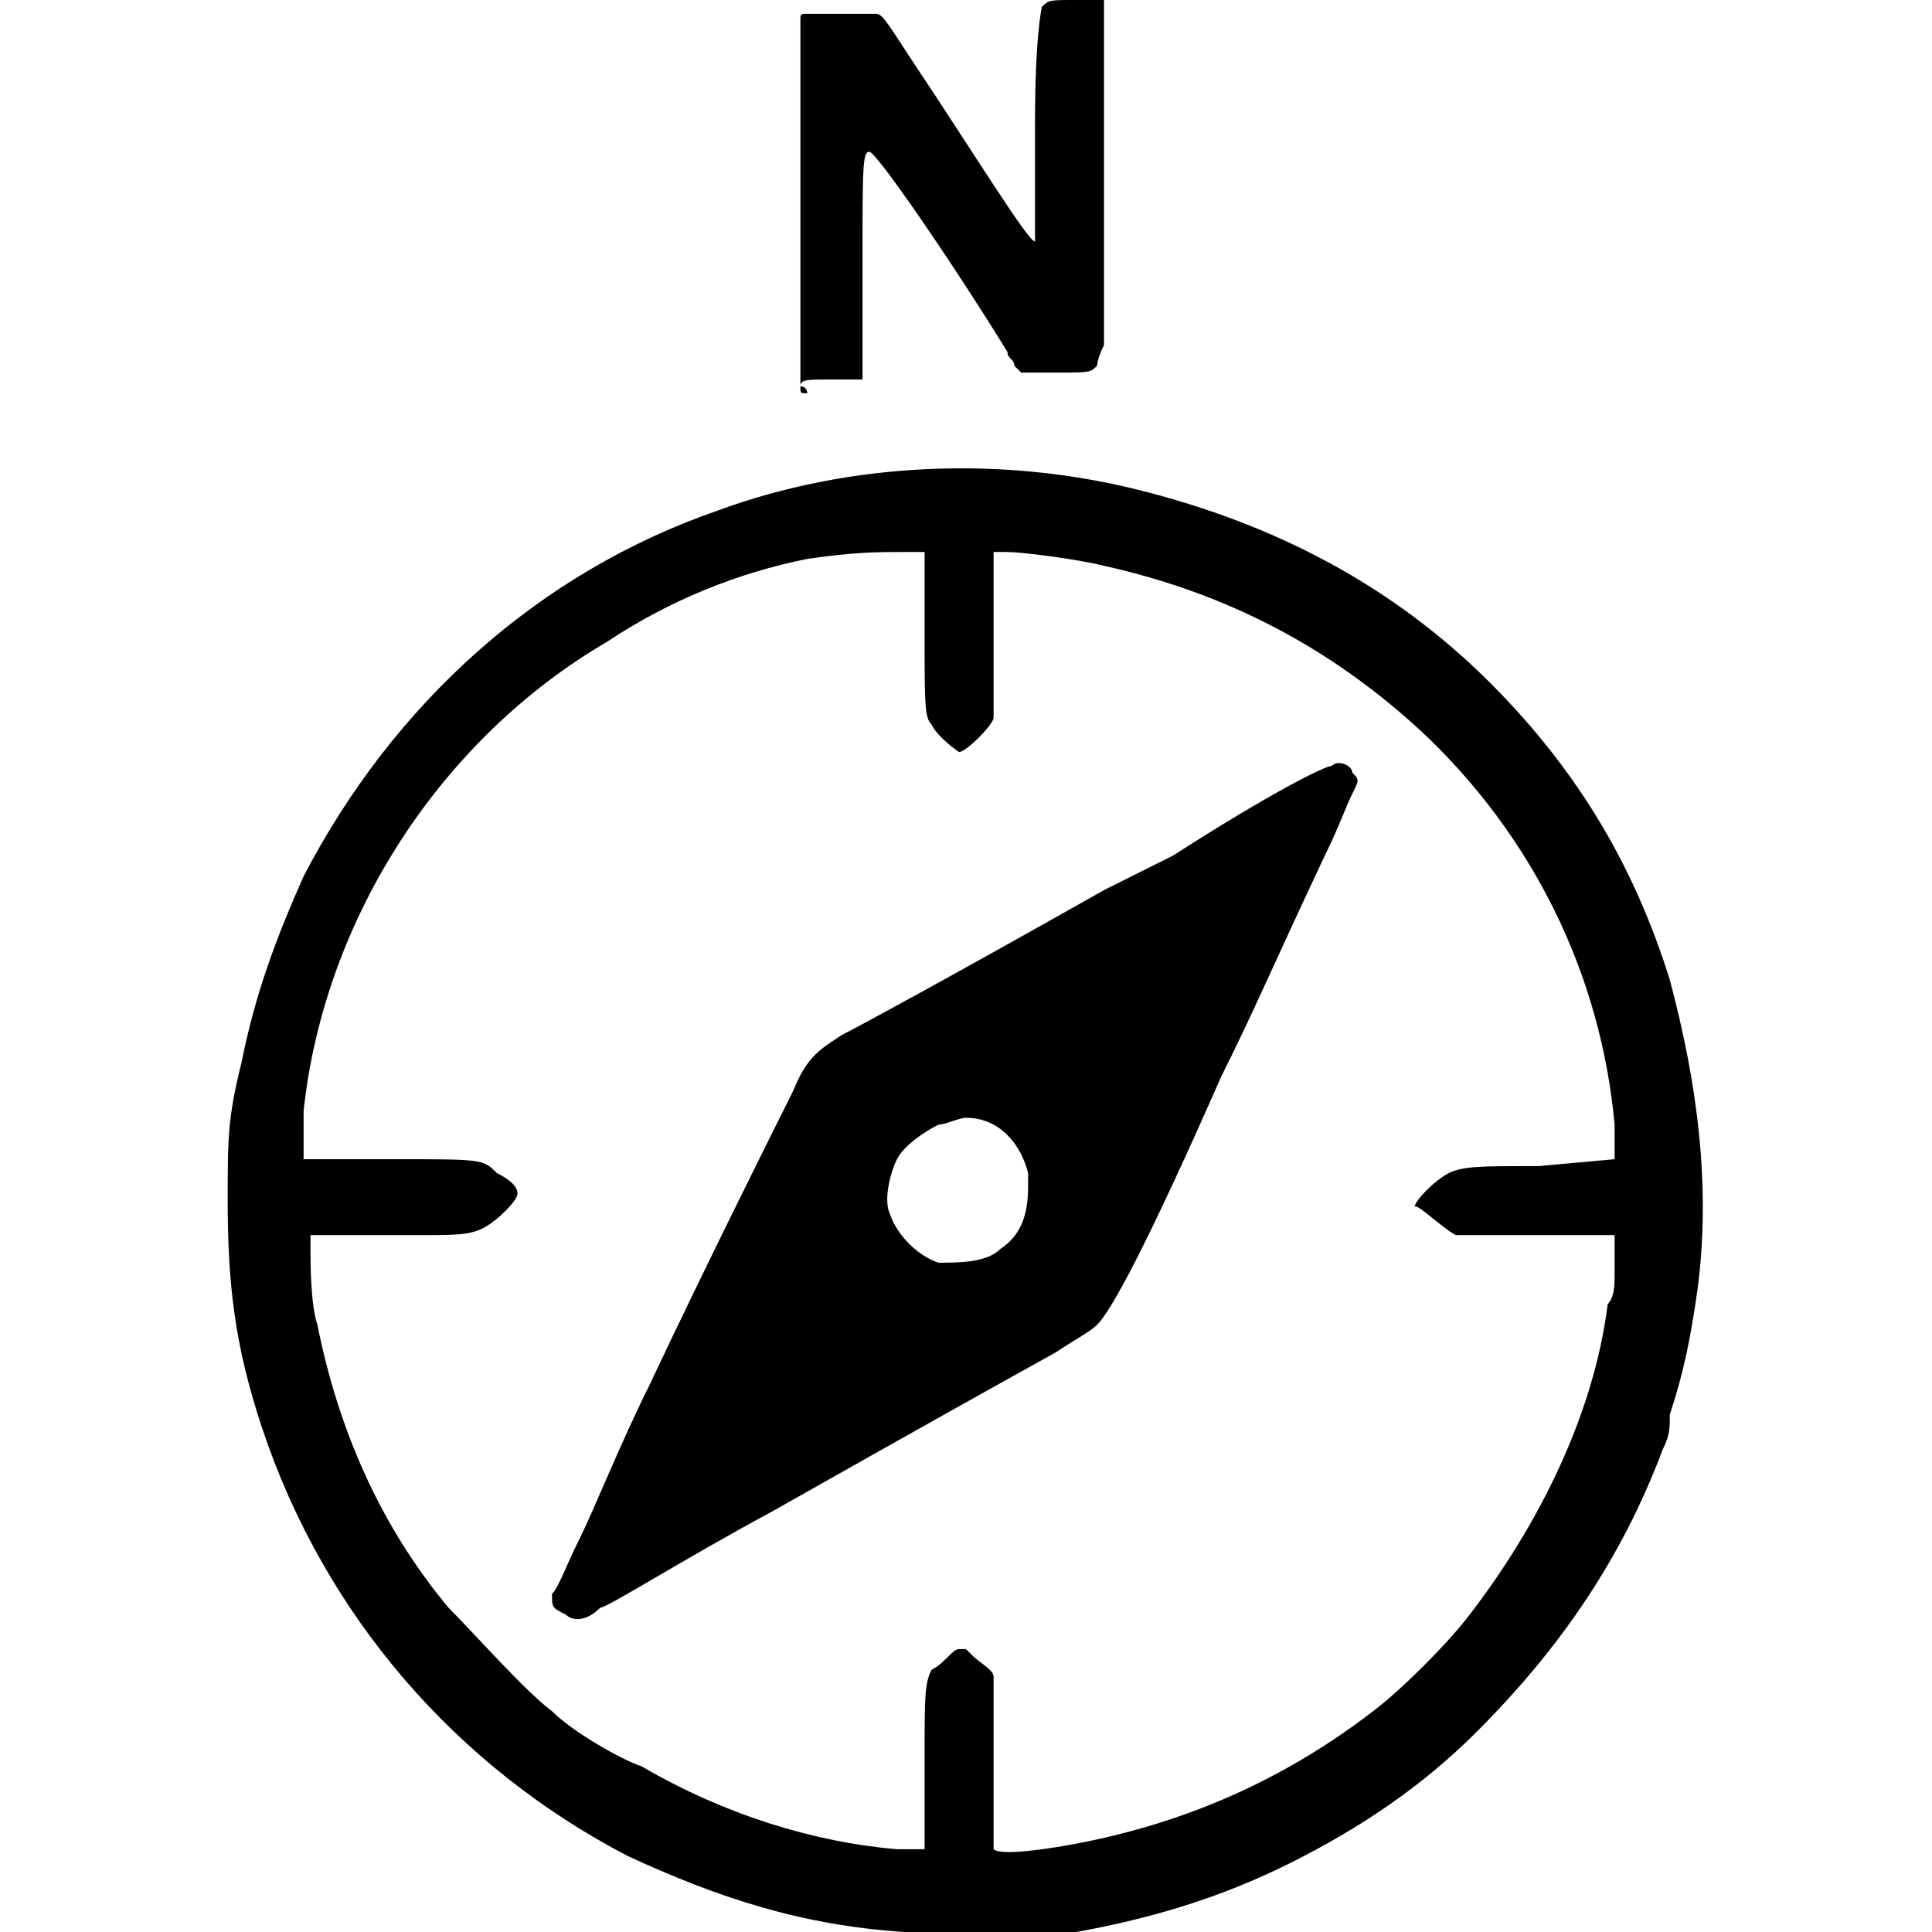
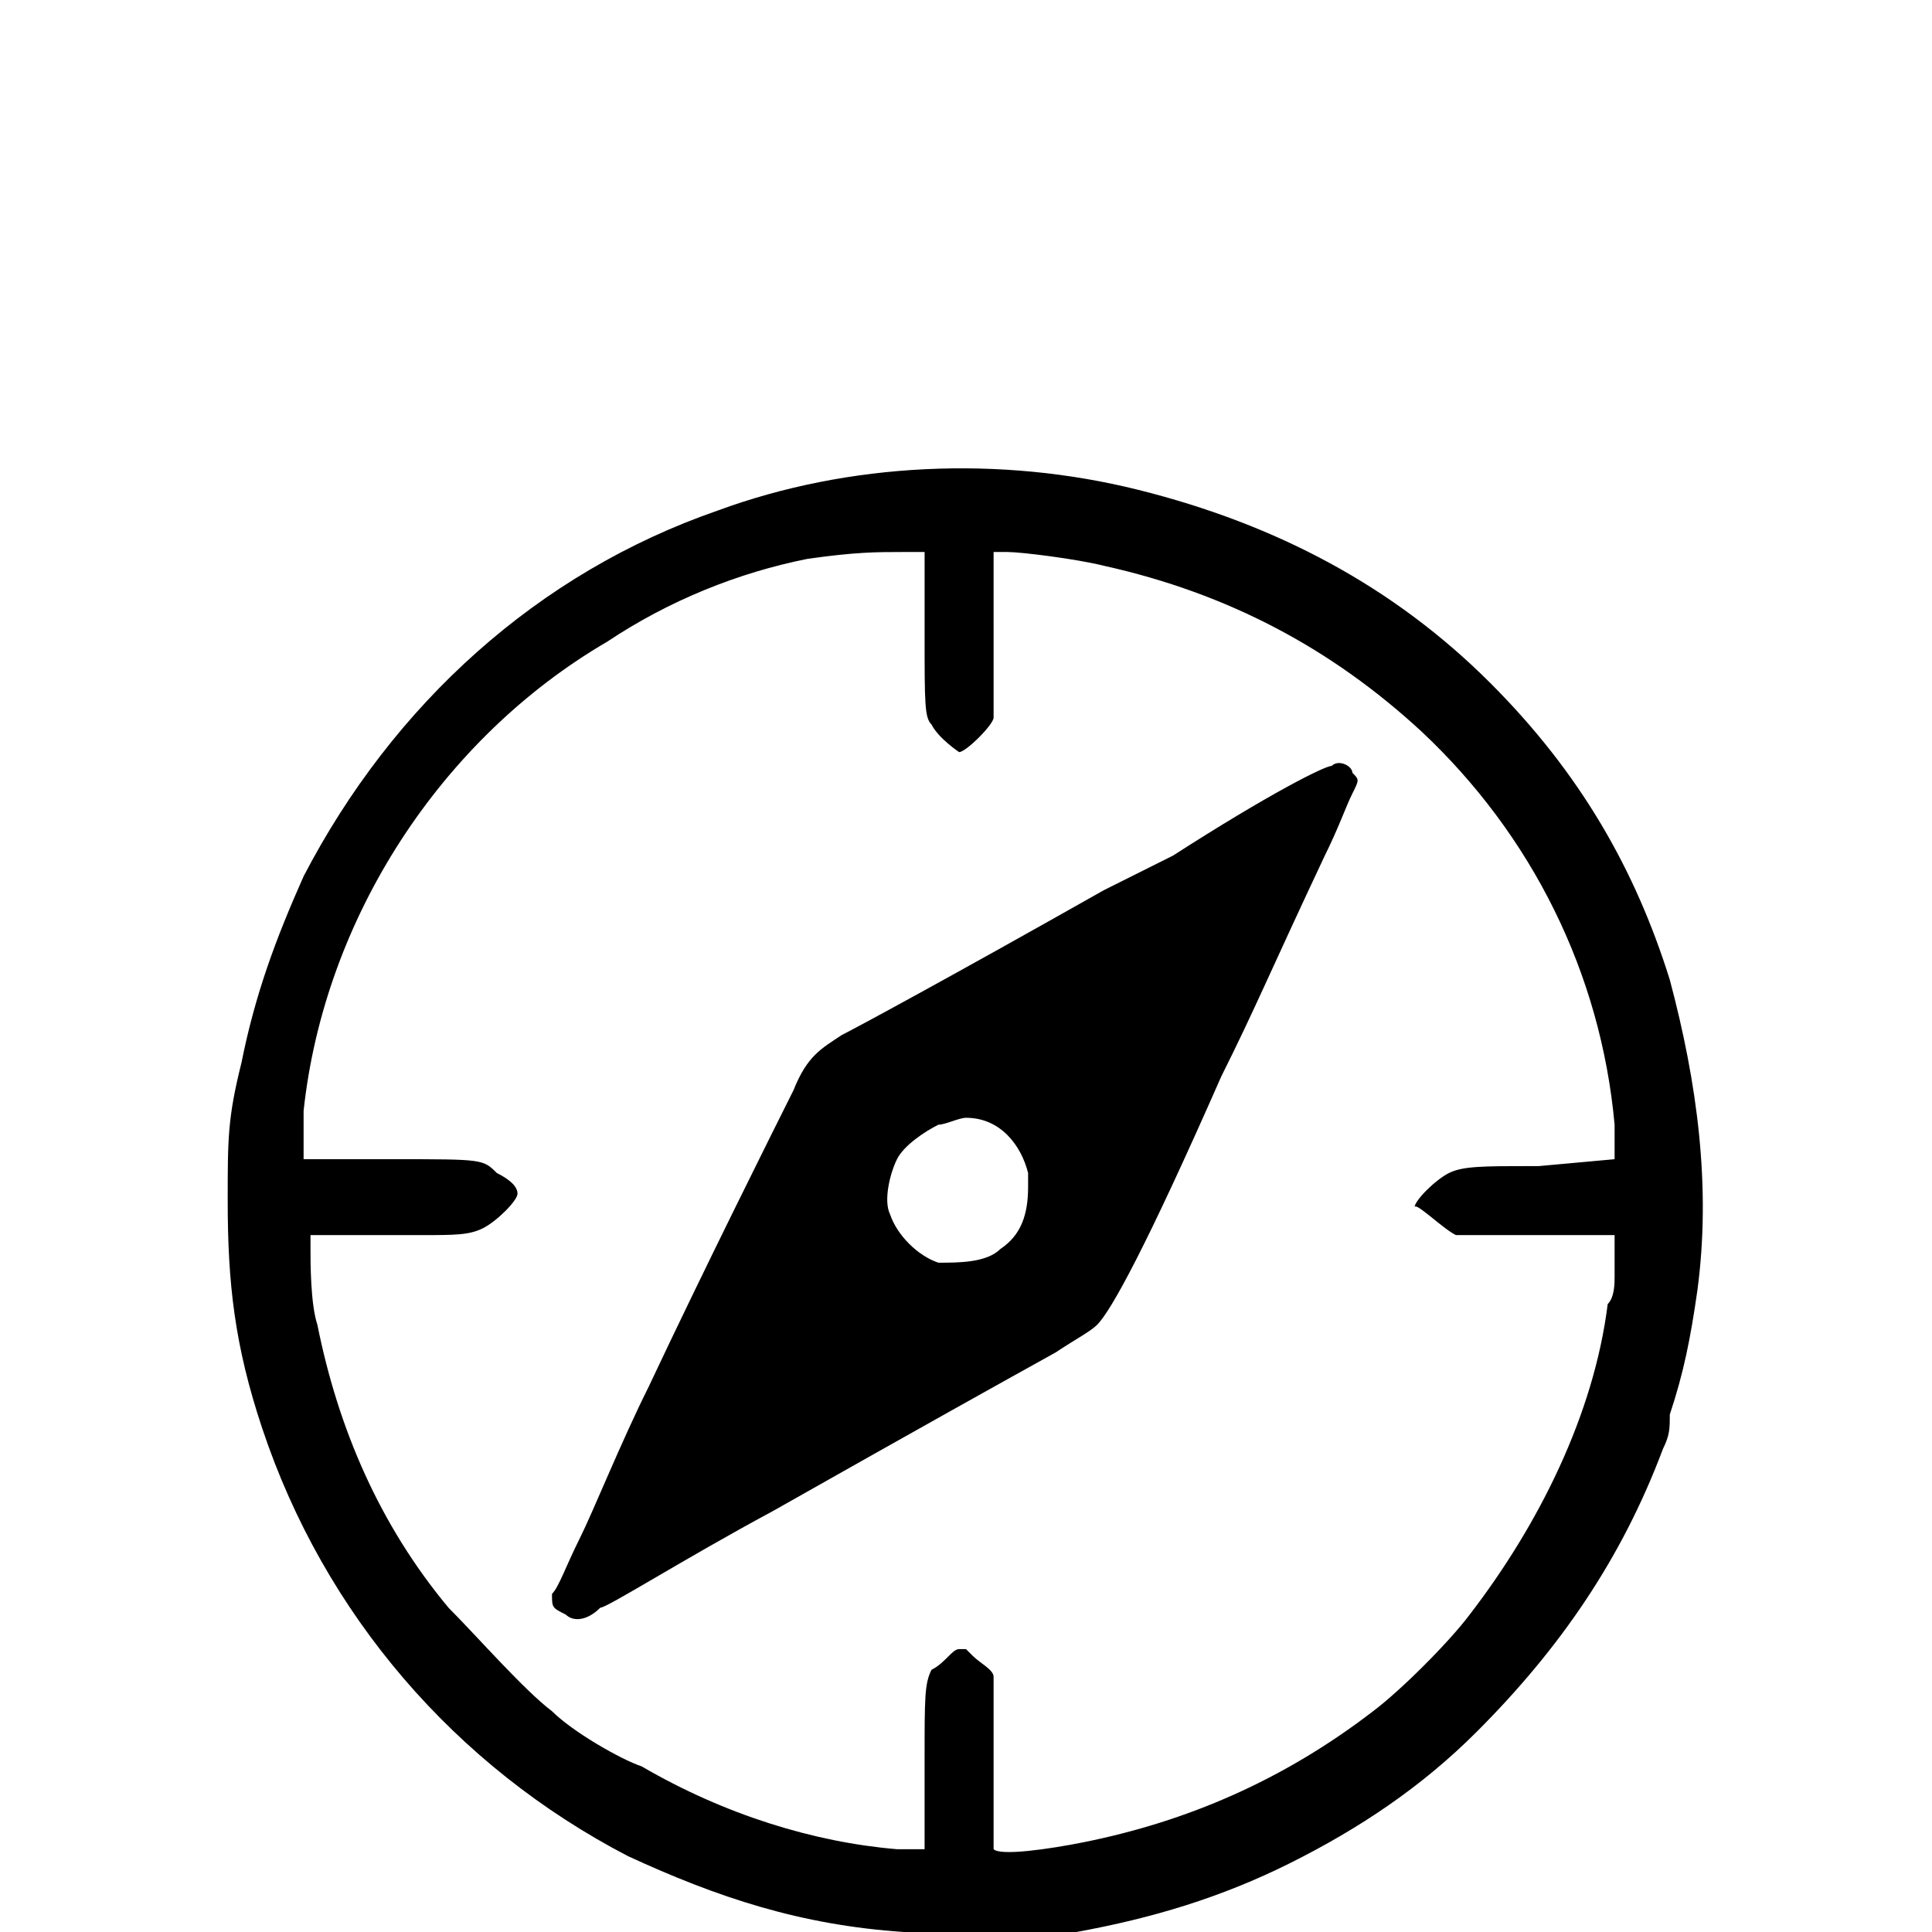
<svg xmlns="http://www.w3.org/2000/svg" version="1.1" id="Layer_1" x="0px" y="0px" viewBox="0 0 28 28" style="enable-background:new 0 0 28 28;" xml:space="preserve">
-   <path d="M11.6,5.6C11.6,5.6,11.6,5.6,11.6,5.6C11.6,5.6,11.6,5.6,11.6,5.6z" />
-   <path d="M12,5.5c0.4,0,0.5,0,0.5,0s0-0.6,0-1.6c0-1.5,0-1.7,0.1-1.7c0.1,0,1.2,1.6,2,2.9c0,0.1,0.1,0.1,0.1,0.2l0.1,0.1  c0.1,0,0.2,0,0.5,0c0.5,0,0.5,0,0.6-0.1c0,0,0-0.1,0.1-0.3c0-0.4,0-1.2,0-2.3V2.6V2.5c0-1.9,0-2.3,0-2.5c-0.1,0-0.2,0-0.4,0  c-0.4,0-0.4,0-0.5,0.1c0,0-0.1,0.4-0.1,1.7v1.7c-0.1,0-0.9-1.3-1.7-2.5c-0.4-0.6-0.5-0.8-0.6-0.8c-0.1,0-0.2,0-0.6,0  c-0.2,0-0.4,0-0.4,0c-0.1,0-0.1,0-0.1,0.1c0,0.1,0,0.6,0,2.6V3c0,0,0,0,0,0.1c0,1.7,0,2.3,0,2.5C11.6,5.5,11.7,5.5,12,5.5z" />
-   <path d="M11.6,5.6c0,0.1,0,0.1,0.1,0.1C11.7,5.7,11.7,5.6,11.6,5.6z" />
-   <path d="M15.9-0.1c0,0,0,0,0.1,0.1c0,0,0,0,0,0C16.1,0,16.1,0,15.9-0.1z" />
+   <path d="M15.9-0.1c0,0,0,0,0.1,0.1c0,0,0,0,0,0z" />
  <path d="M24.2,14.2c-0.5-1.6-1.3-3-2.6-4.3c-1.4-1.4-3.1-2.3-5.1-2.8s-4.2-0.4-6.1,0.3c-2.6,0.9-4.7,2.8-6,5.3  c-0.4,0.9-0.7,1.7-0.9,2.7c-0.2,0.8-0.2,1.1-0.2,2c0,1.2,0.1,2.1,0.5,3.3c0.9,2.7,2.8,4.9,5.3,6.2c1.3,0.6,2.5,1,4,1.1  c0.5,0,1.6,0,2.1,0c0.1,0,0.2,0,0.4,0c1.1-0.2,2.1-0.5,3.1-1s1.9-1.1,2.7-1.9c1.2-1.2,2.1-2.5,2.7-4.1c0.1-0.2,0.1-0.3,0.1-0.5  c0.2-0.6,0.3-1.1,0.4-1.8C24.8,17.2,24.6,15.7,24.2,14.2z M23.4,16.8L23.4,16.8l-1.1,0.1h-0.1c-0.7,0-1,0-1.2,0.1  c-0.2,0.1-0.5,0.4-0.5,0.5c0-0.1,0.4,0.3,0.6,0.4c0.1,0,0.2,0,0.4,0s0.5,0,0.8,0h1.1V18c0,0,0,0.1,0,0.3c0,0.1,0,0.1,0,0.2  c0,0.1,0,0.3-0.1,0.4c-0.2,1.6-1,3.2-2,4.5c-0.3,0.4-1,1.1-1.4,1.4c-1.3,1-2.7,1.6-4.2,1.9c-0.5,0.1-1.2,0.2-1.3,0.1  c0,0,0-0.5,0-1.2c0,0,0,0,0-0.1c0-0.5,0-1,0-1.2c0-0.1-0.2-0.2-0.3-0.3L14,23.9h-0.1c-0.1,0-0.2,0.2-0.4,0.3  c-0.1,0.2-0.1,0.4-0.1,1.3v1.3h-0.1c0,0-0.2,0-0.3,0c-1.2-0.1-2.5-0.5-3.7-1.2c-0.3-0.1-1-0.5-1.3-0.8c-0.4-0.3-1.1-1.1-1.5-1.5  c-1-1.2-1.6-2.6-1.9-4.1c-0.1-0.3-0.1-0.9-0.1-1.1V18v-0.1h1.1c0.2,0,0.3,0,0.5,0c0.5,0,0.7,0,0.9-0.1c0.2-0.1,0.5-0.4,0.5-0.5  c0-0.1-0.1-0.2-0.3-0.3C7,16.8,7,16.8,5.7,16.8H4.4v-0.1c0-0.1,0-0.2,0-0.4c0-0.1,0-0.1,0-0.2c0.3-2.8,2-5.4,4.4-6.8  c0.9-0.6,1.9-1,2.9-1.2C12.4,8,12.7,8,13.1,8h0.1c0.1,0,0.2,0,0.2,0v1.2c0,1,0,1.2,0.1,1.3c0.1,0.2,0.4,0.4,0.4,0.4  c0.1,0,0.5-0.4,0.5-0.5c0-0.1,0-0.5,0-1.2c0,0,0,0,0-0.1V8h0.2c0.2,0,1,0.1,1.4,0.2c1.8,0.4,3.3,1.2,4.6,2.4  c1.6,1.5,2.6,3.5,2.8,5.7C23.4,16.5,23.4,16.7,23.4,16.8z" />
  <path d="M19.3,11.1c-0.1,0-0.9,0.4-2.3,1.3c-0.4,0.2-0.8,0.4-1,0.5c-2.3,1.3-3.6,2-3.8,2.1c-0.3,0.2-0.5,0.3-0.7,0.8  c-0.3,0.6-1.3,2.6-2.1,4.3c-0.4,0.8-0.8,1.8-1,2.2C8.2,22.7,8.1,23,8,23.1c0,0.2,0,0.2,0.2,0.3c0.1,0.1,0.3,0.1,0.5-0.1  c0.1,0,1.2-0.7,2.5-1.4c2.3-1.3,3.2-1.8,4.1-2.3c0.3-0.2,0.5-0.3,0.6-0.4c0.2-0.2,0.7-1.1,1.8-3.6c0.5-1,0.7-1.5,1.5-3.2  c0.2-0.4,0.3-0.7,0.4-0.9c0.1-0.2,0.1-0.2,0-0.3C19.6,11.1,19.4,11,19.3,11.1z M14.9,17.2c0,0.4-0.1,0.7-0.4,0.9  c-0.2,0.2-0.6,0.2-0.9,0.2c-0.3-0.1-0.6-0.4-0.7-0.7c-0.1-0.2,0-0.6,0.1-0.8s0.4-0.4,0.6-0.5c0.1,0,0.3-0.1,0.4-0.1  c0.5,0,0.8,0.4,0.9,0.8C14.9,17.1,14.9,17.1,14.9,17.2z" />
</svg>